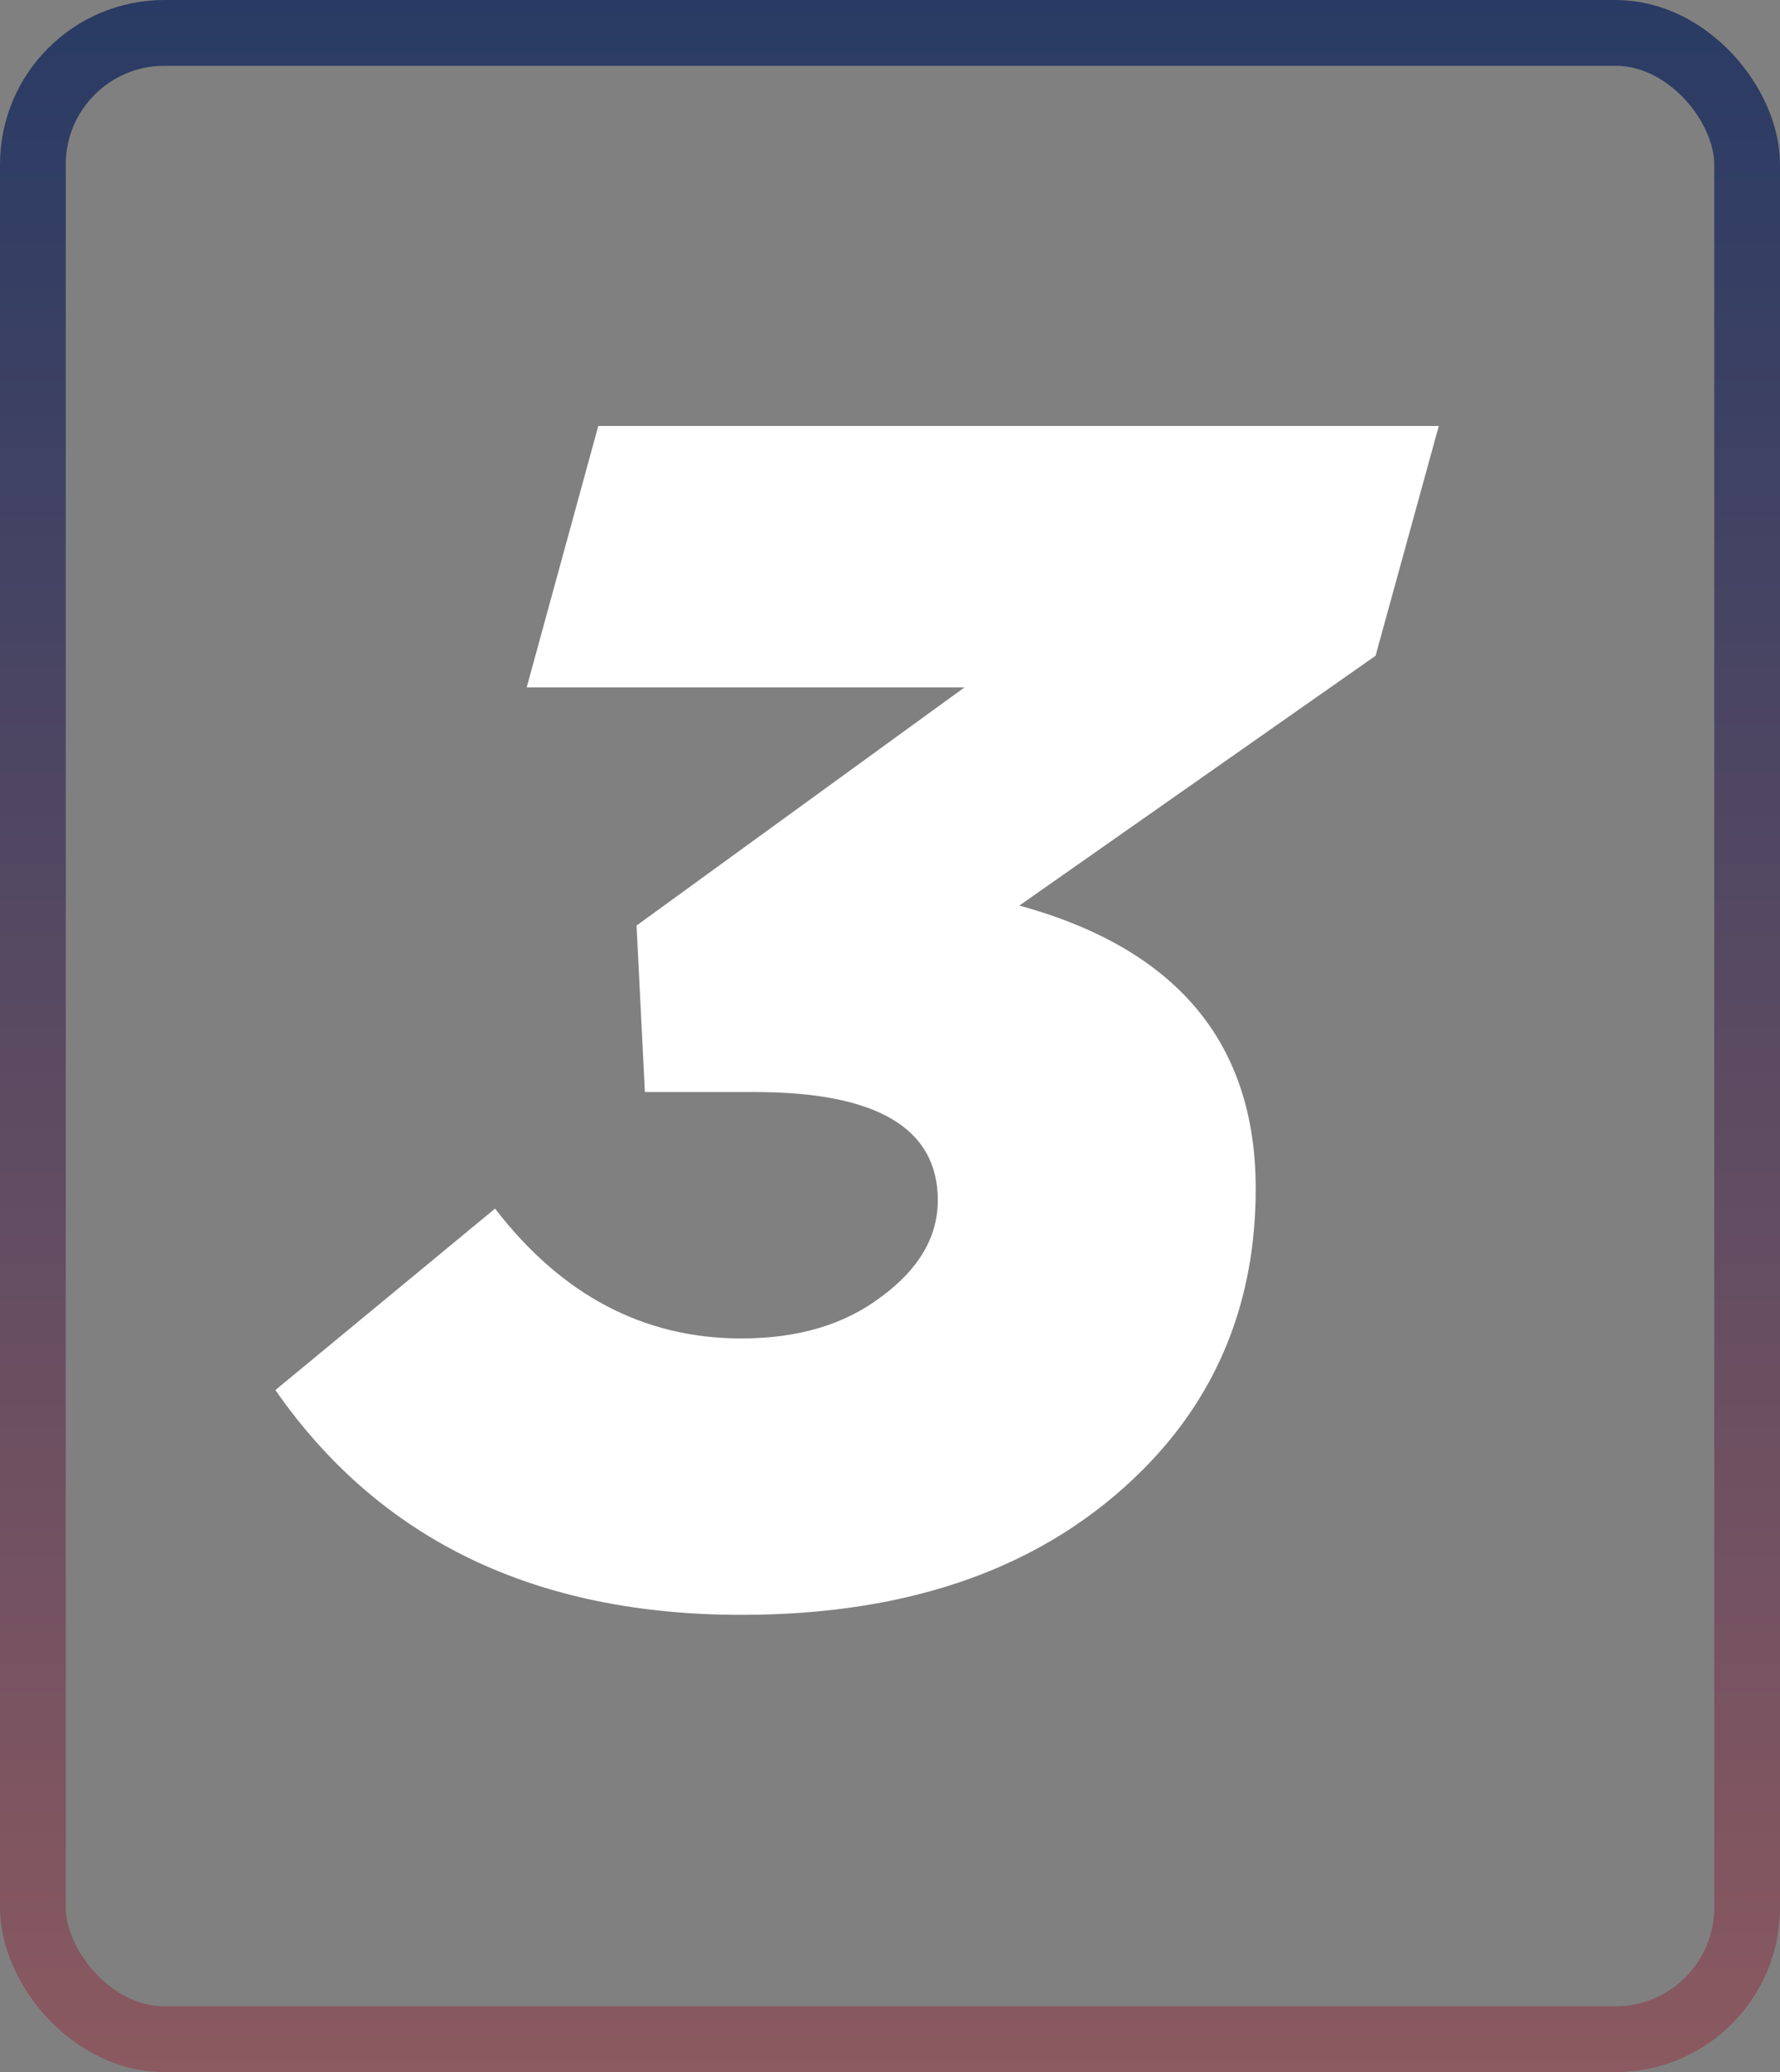
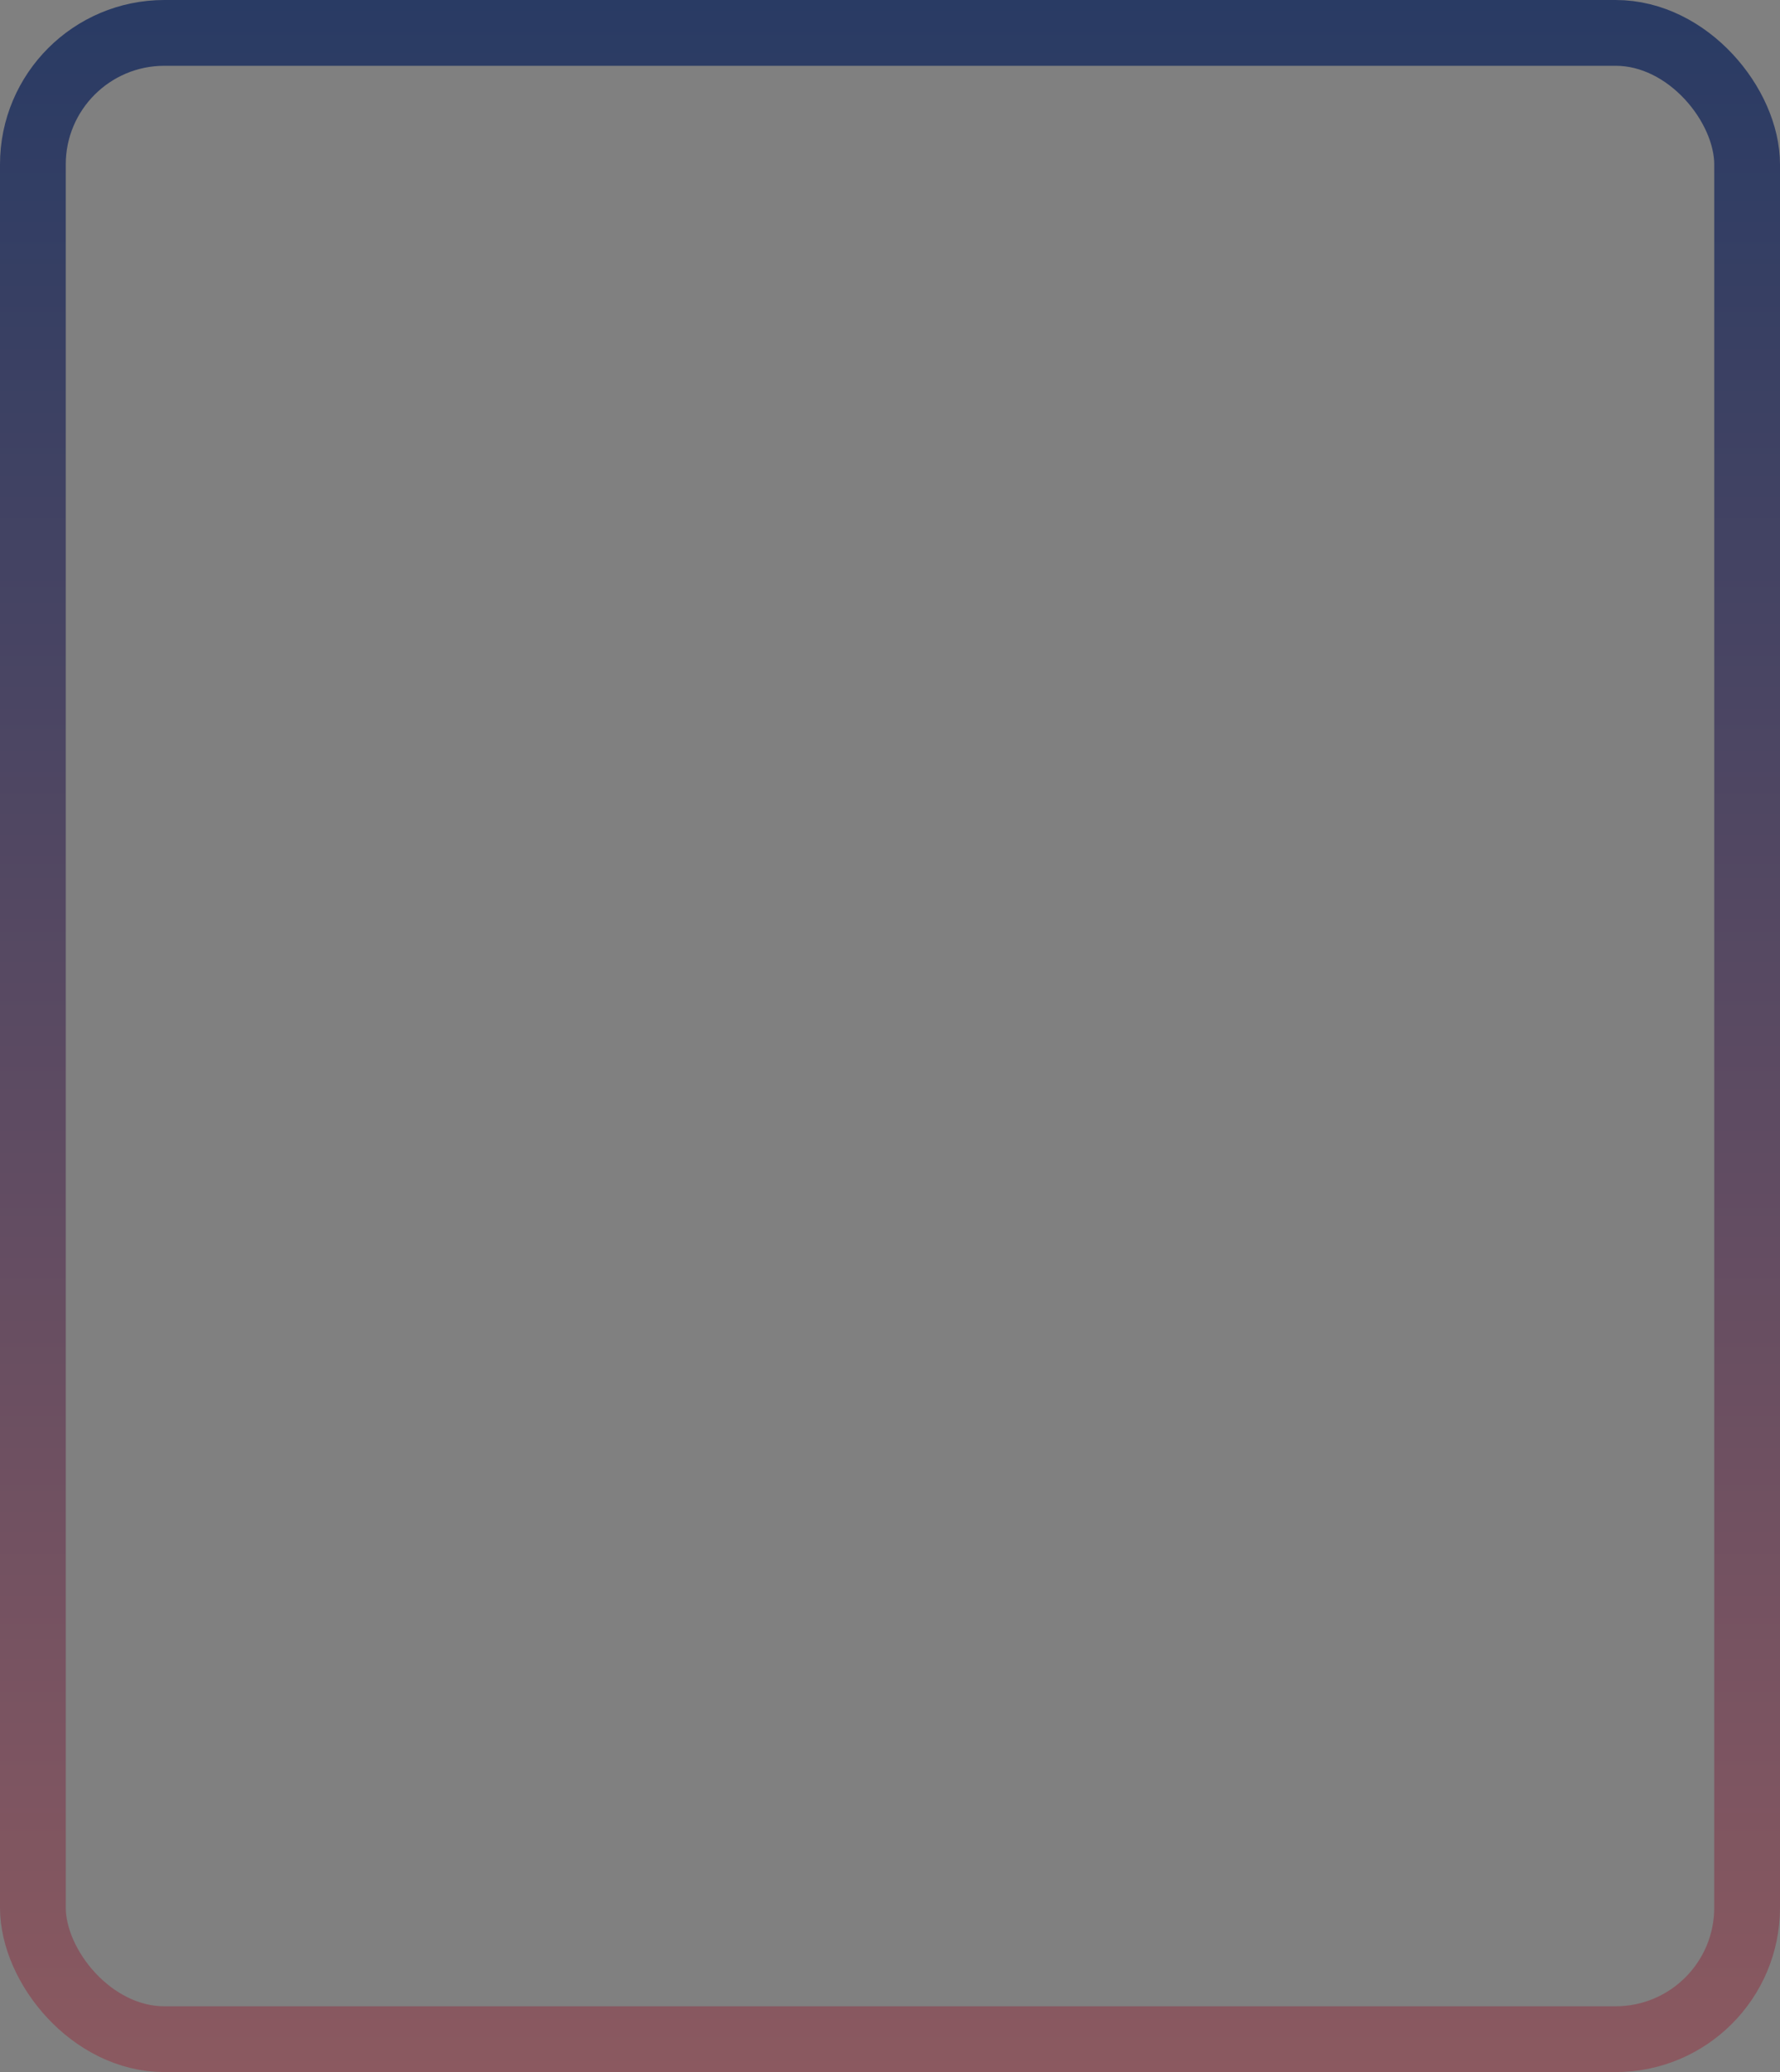
<svg xmlns="http://www.w3.org/2000/svg" fill="none" viewBox="0 0 55 64">
  <rect x="0" y="0" width="55" height="64" fill="#808080" stroke="none" />
-   <path fill="#fff" d="M22.909 49.878c-6.378 0-11.178-2.314-14.4-6.943l6.788-5.605c2.057 2.674 4.594 4.011 7.612 4.011 1.748 0 3.188-.428 4.32-1.286 1.165-.857 1.748-1.851 1.748-2.983 0-2.228-1.886-3.342-5.657-3.342h-3.394l-.257-5.143L29.8 21.233H16.274l2.212-8.075h25.971l-1.954 7.097-11.006 7.715c4.869 1.337 7.303 4.251 7.303 8.742 0 3.463-1.166 6.36-3.497 8.692-2.983 2.983-7.114 4.474-12.394 4.474Z" />
  <rect width="52.968" height="61.968" x="1.016" y="1.016" stroke="url(#a)" stroke-width="2.032" rx="4.063" />
  <defs>
    <linearGradient id="a" x1="27.5" x2="27.5" y1="0" y2="64" gradientUnits="userSpaceOnUse">
      <stop stop-color="#293B64" />
      <stop offset="1" stop-color="#8B5960" />
    </linearGradient>
  </defs>
</svg>